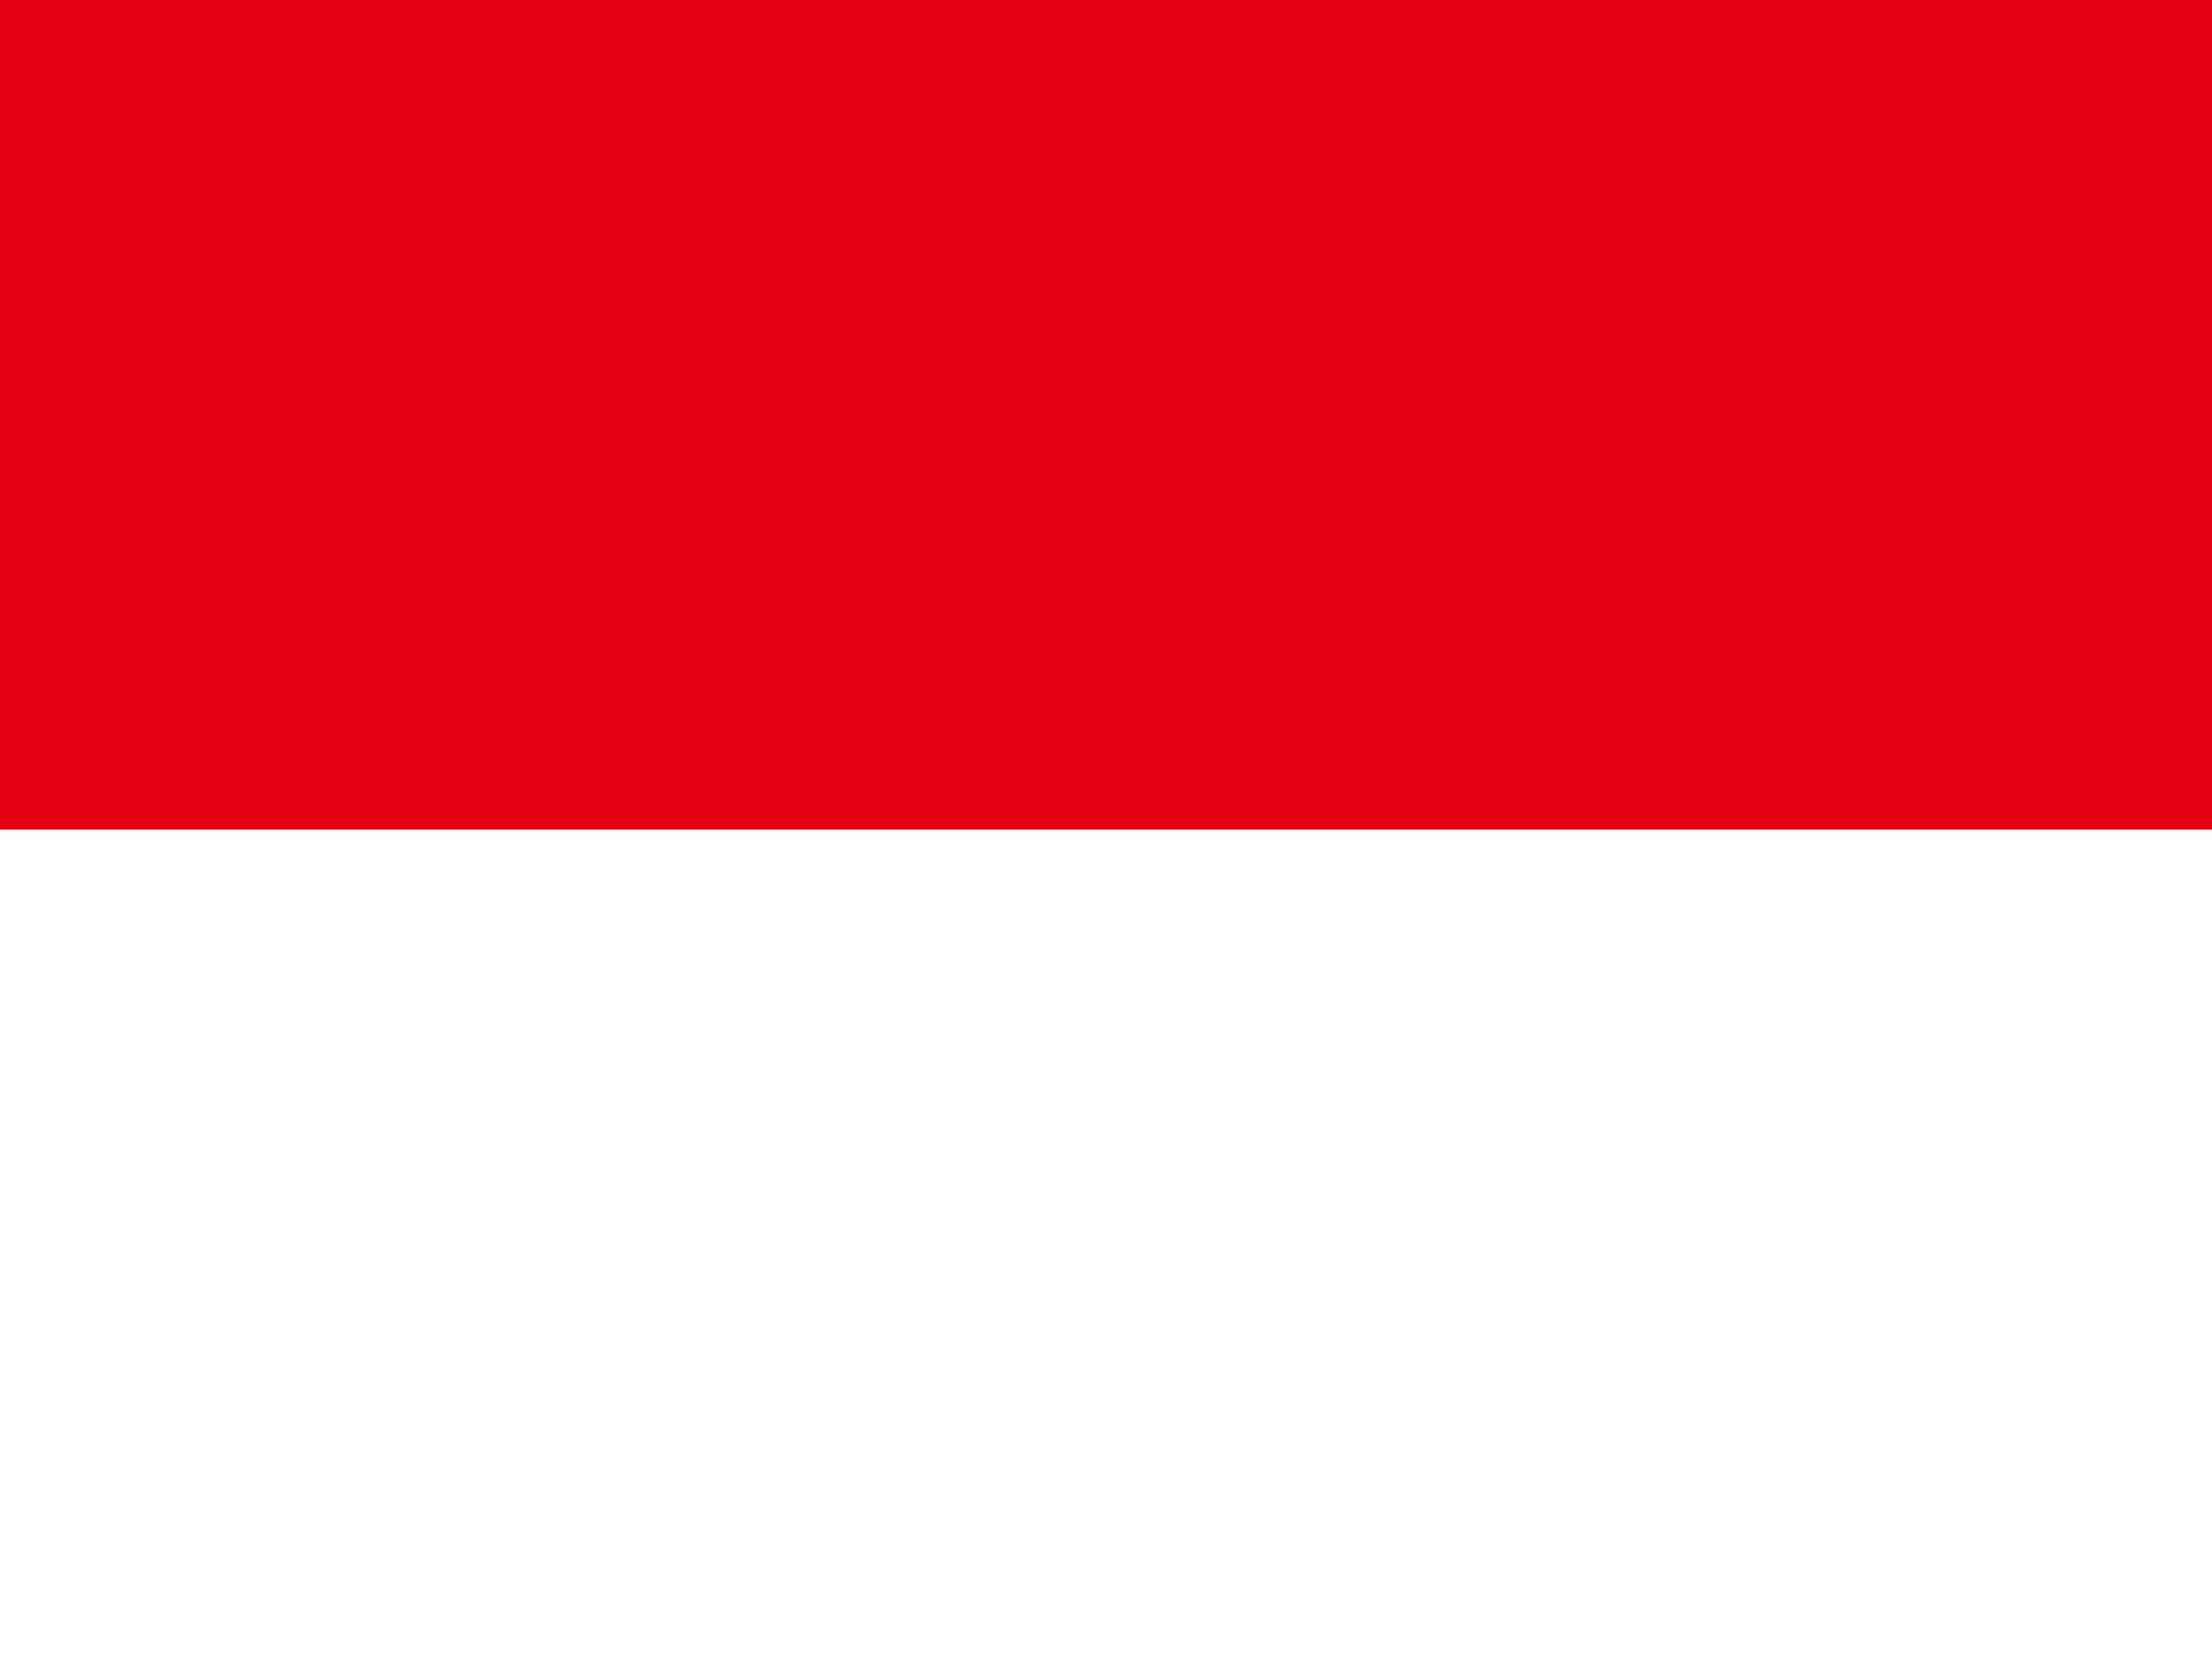
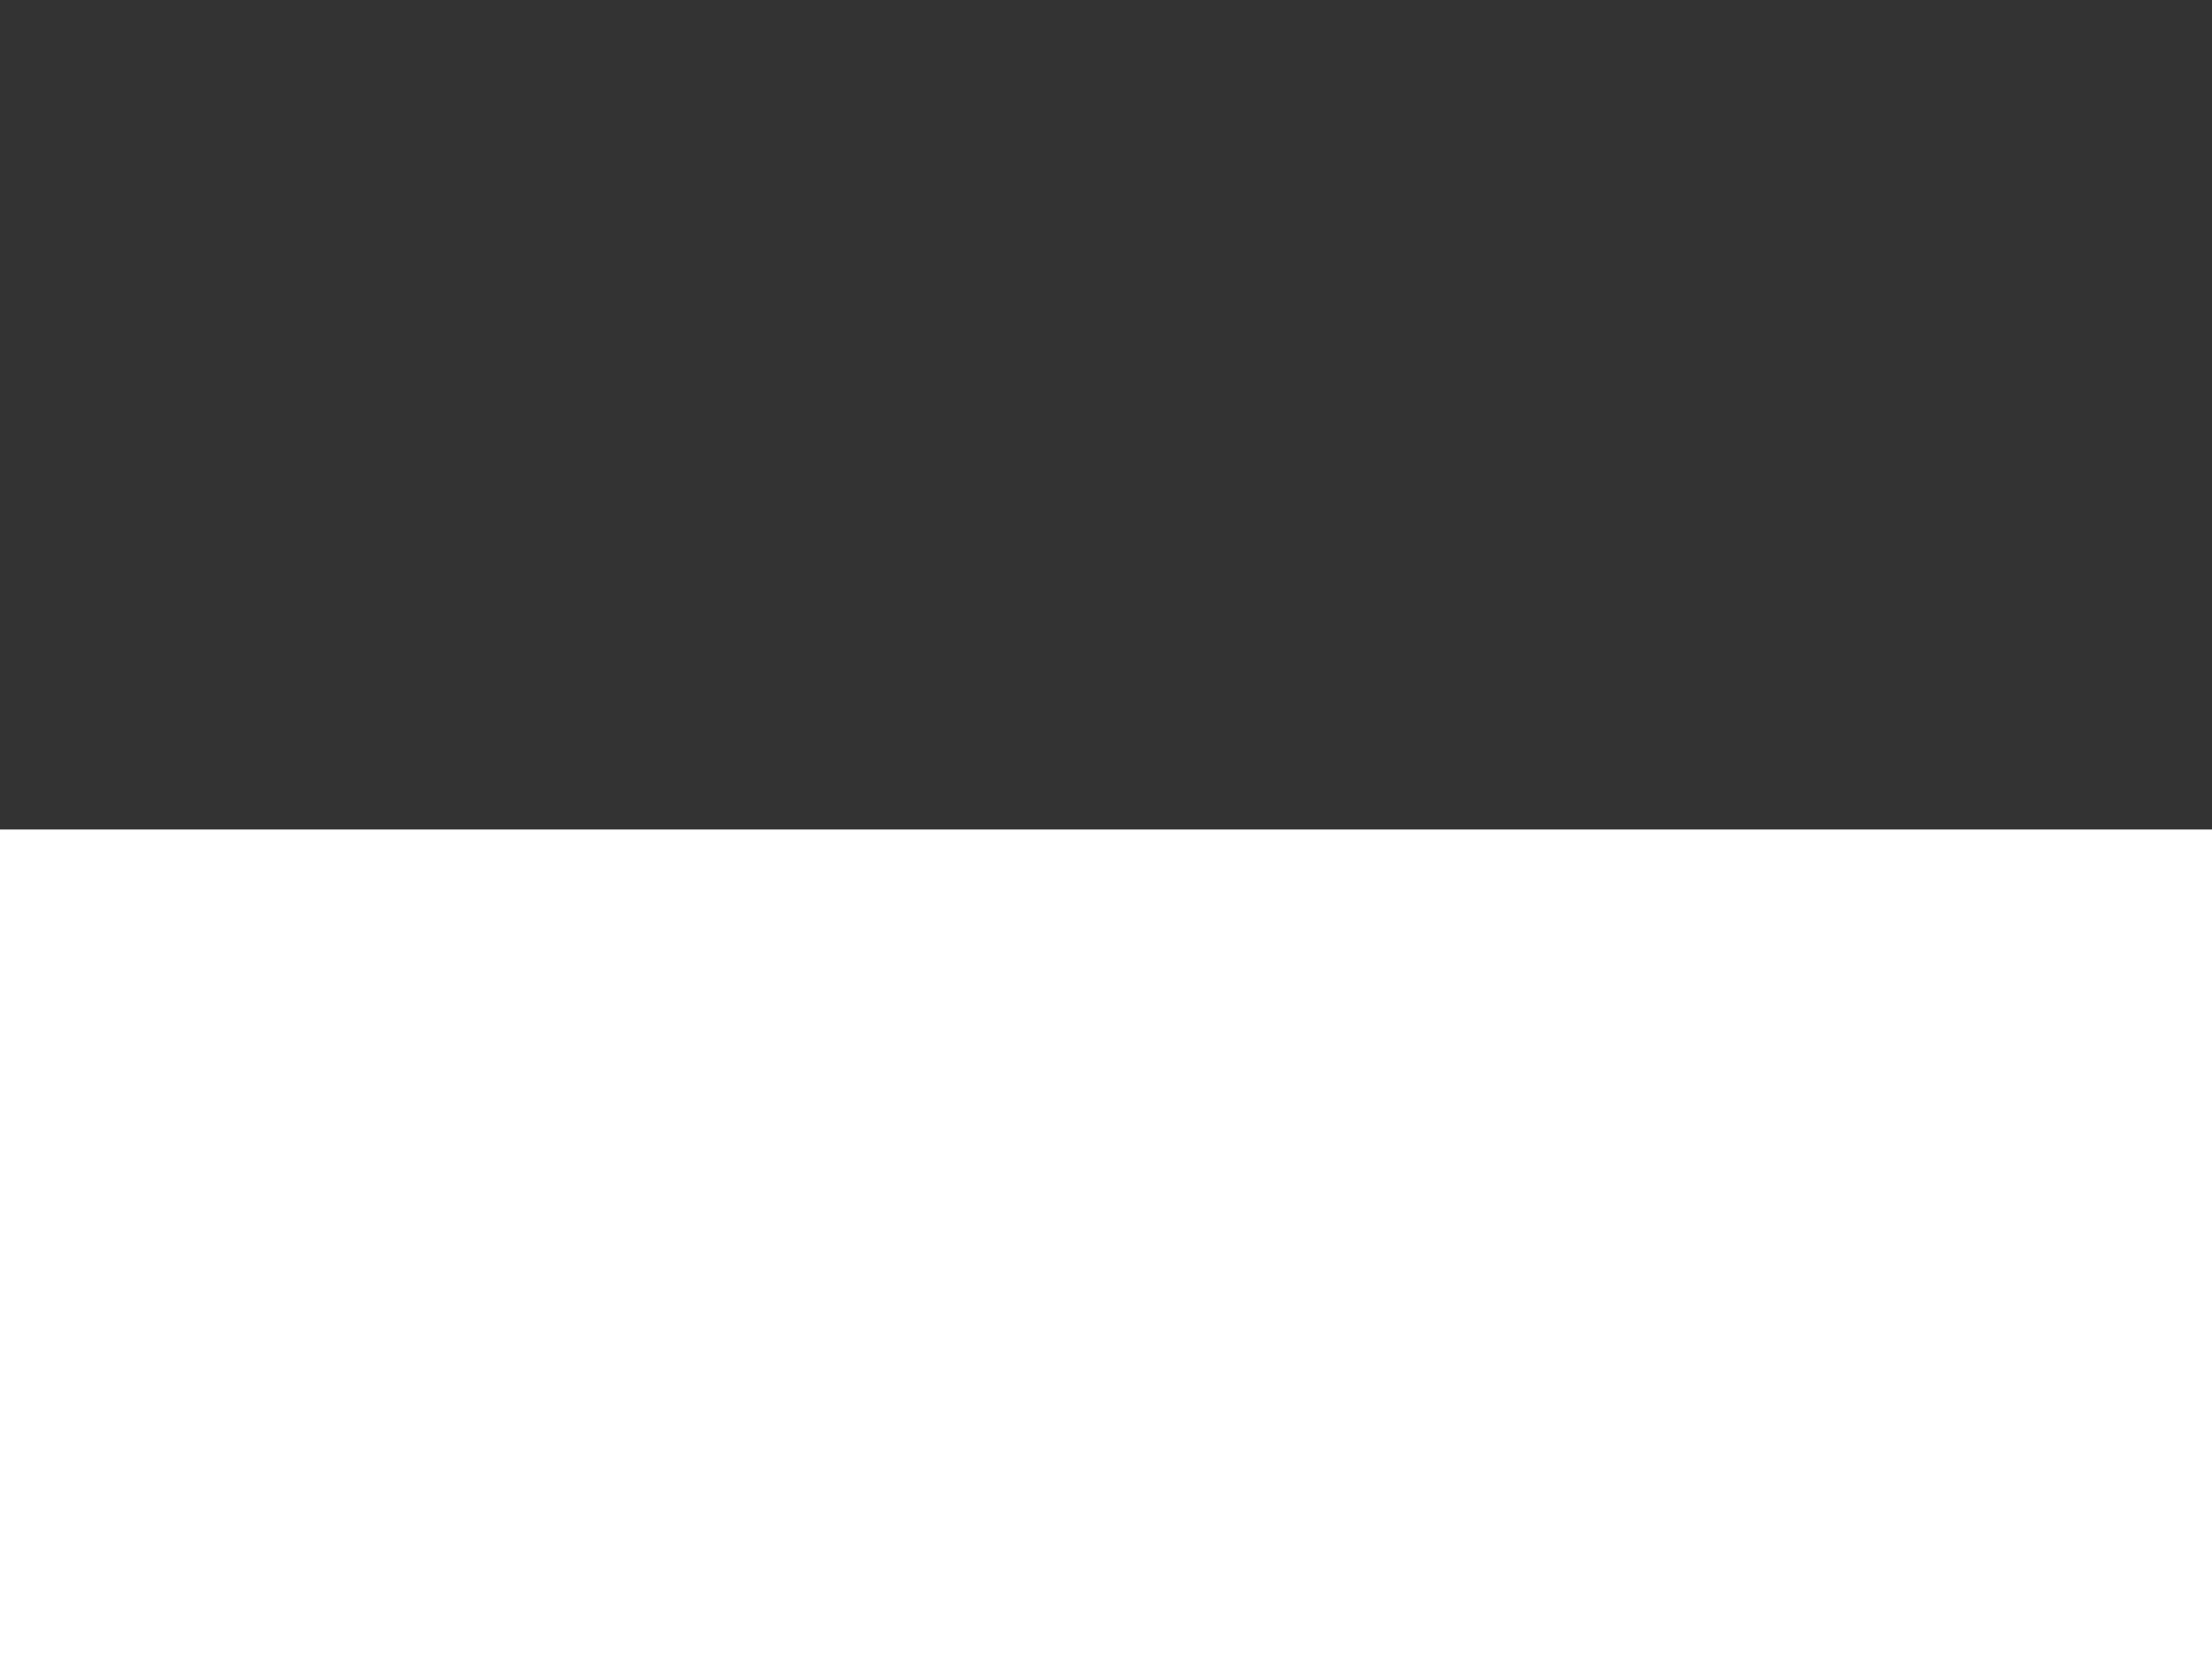
<svg xmlns="http://www.w3.org/2000/svg" id="id" width="40.667" height="30.5" viewBox="0 0 40.667 30.5">
  <rect x="0" y="0" width="40.667" height="30.5" fill="#333333" stroke="none" />
-   <path id="Path_2371" data-name="Path 2371" d="M0,0H40.667V15.25H0Z" fill="#e70011" />
  <path id="Path_2372" data-name="Path 2372" d="M0,240H40.667v15.25H0Z" transform="translate(0 -224.75)" fill="#fff" />
</svg>